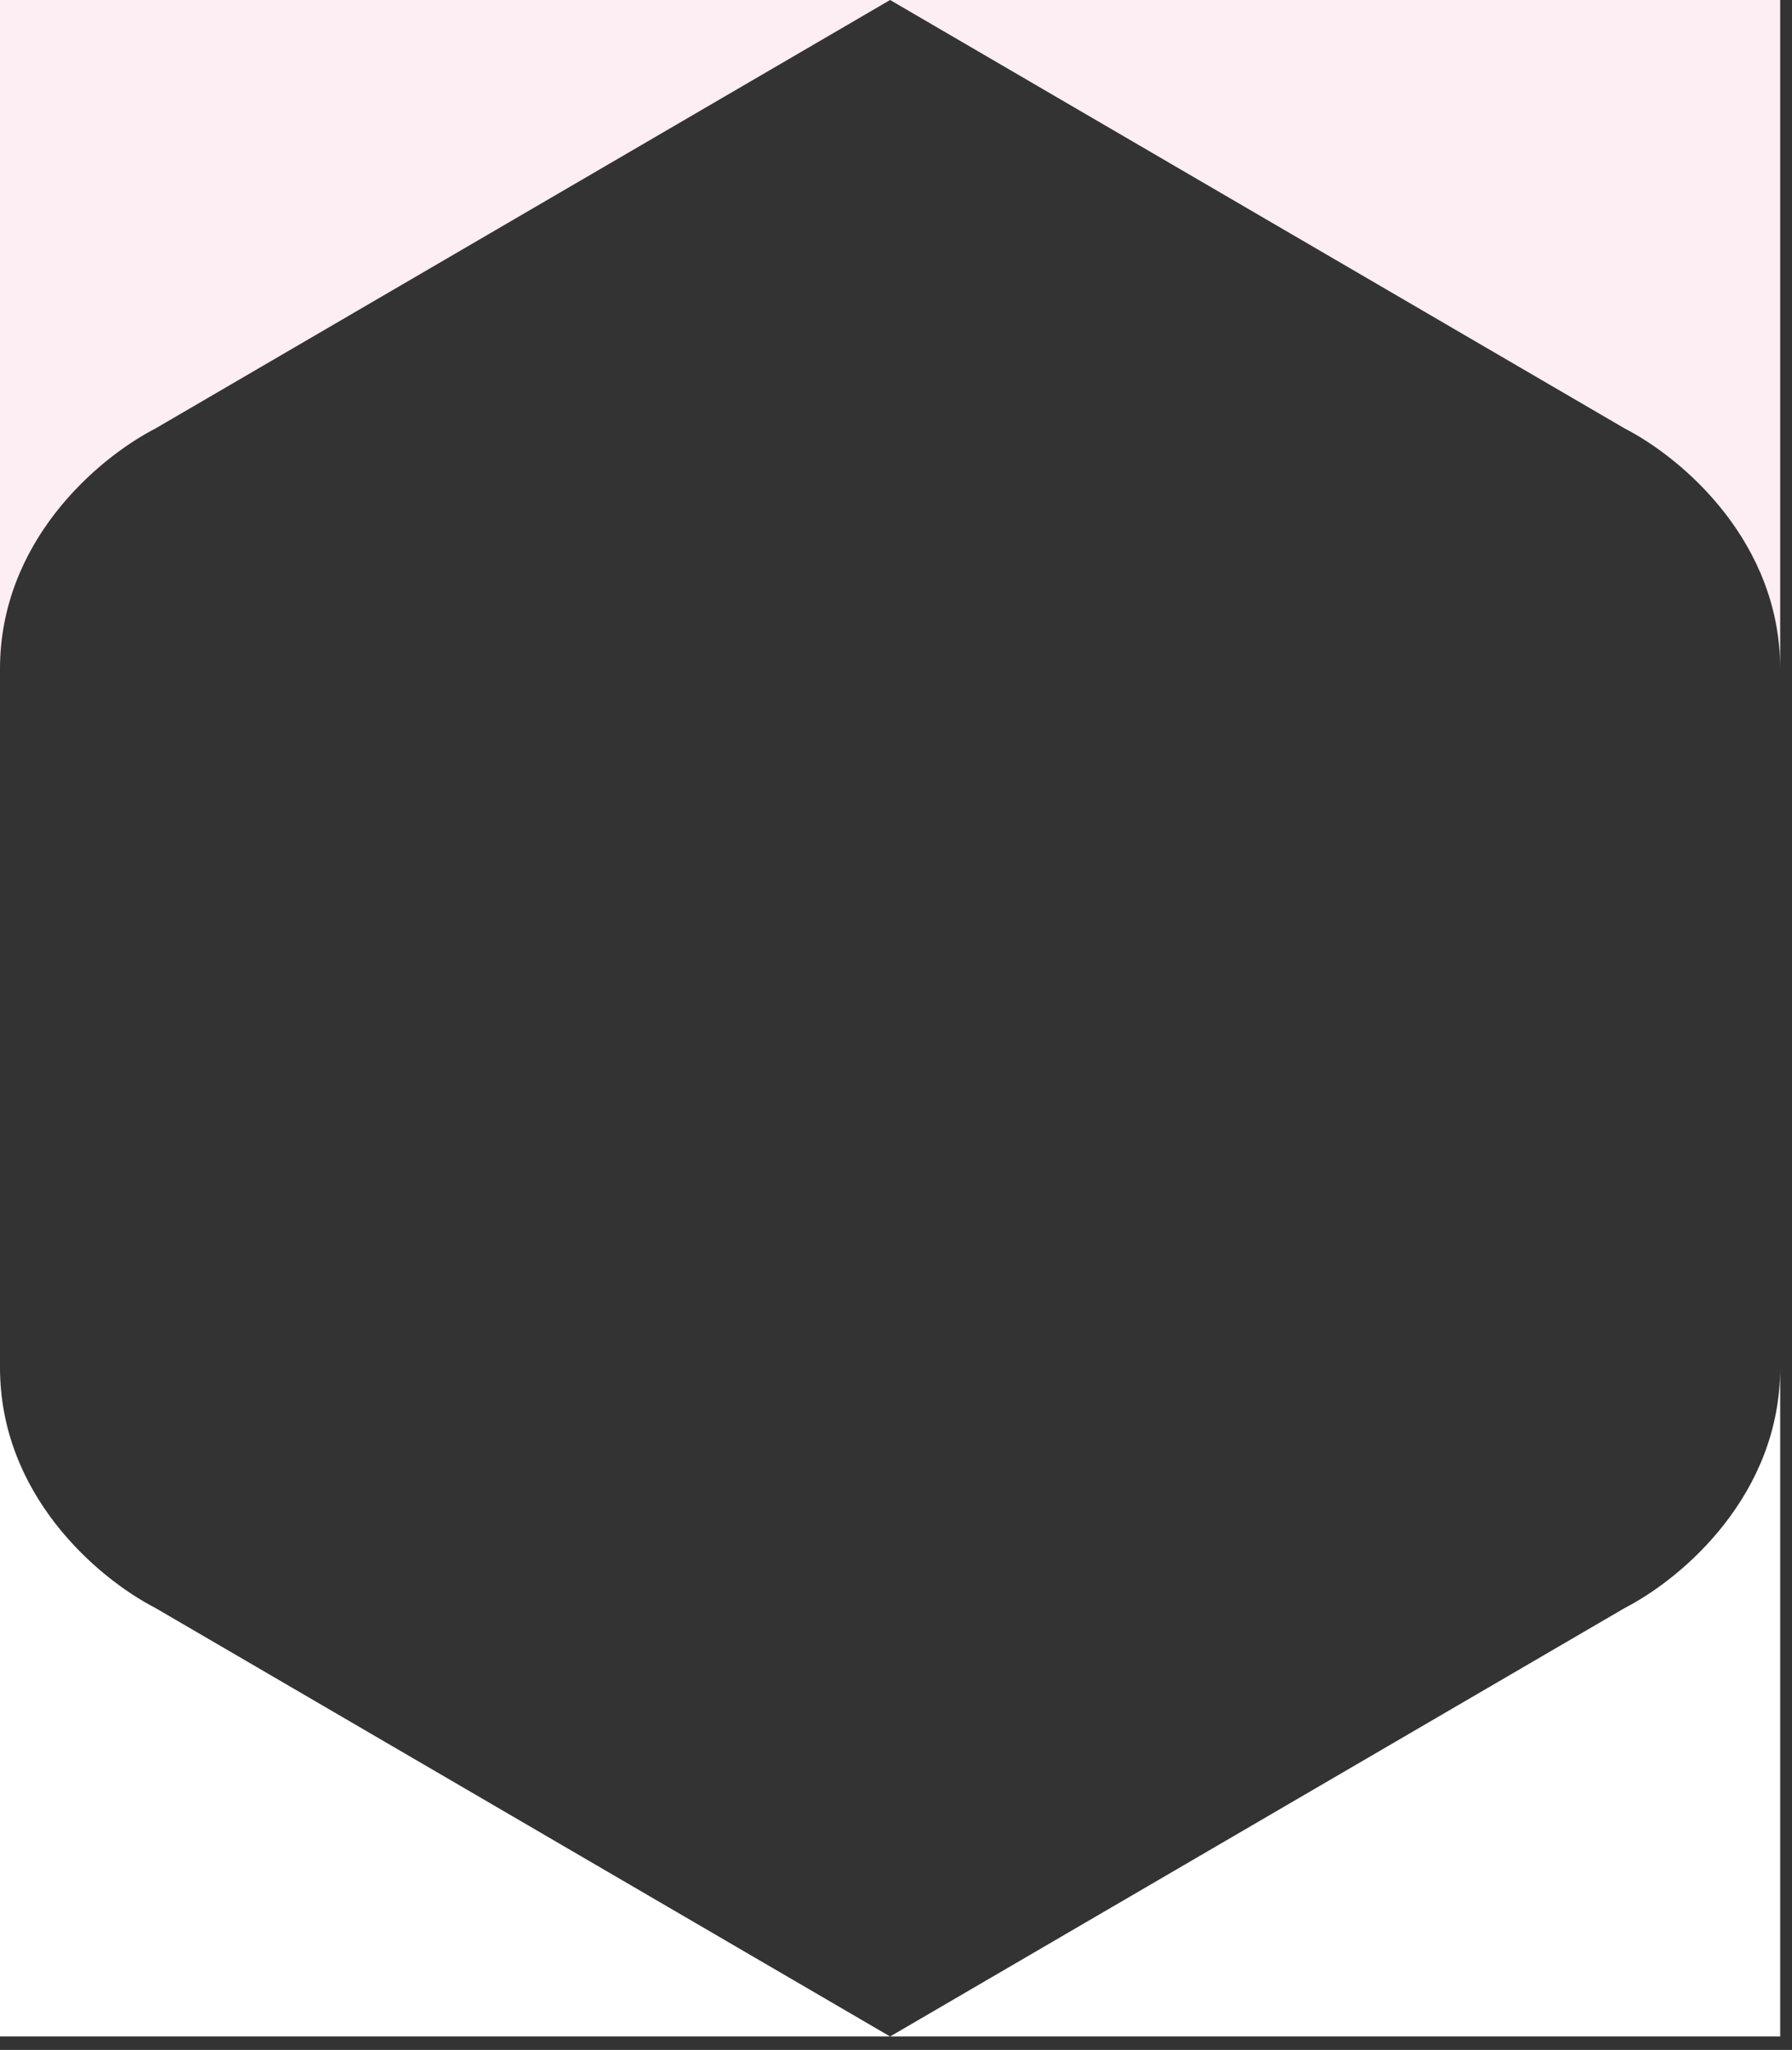
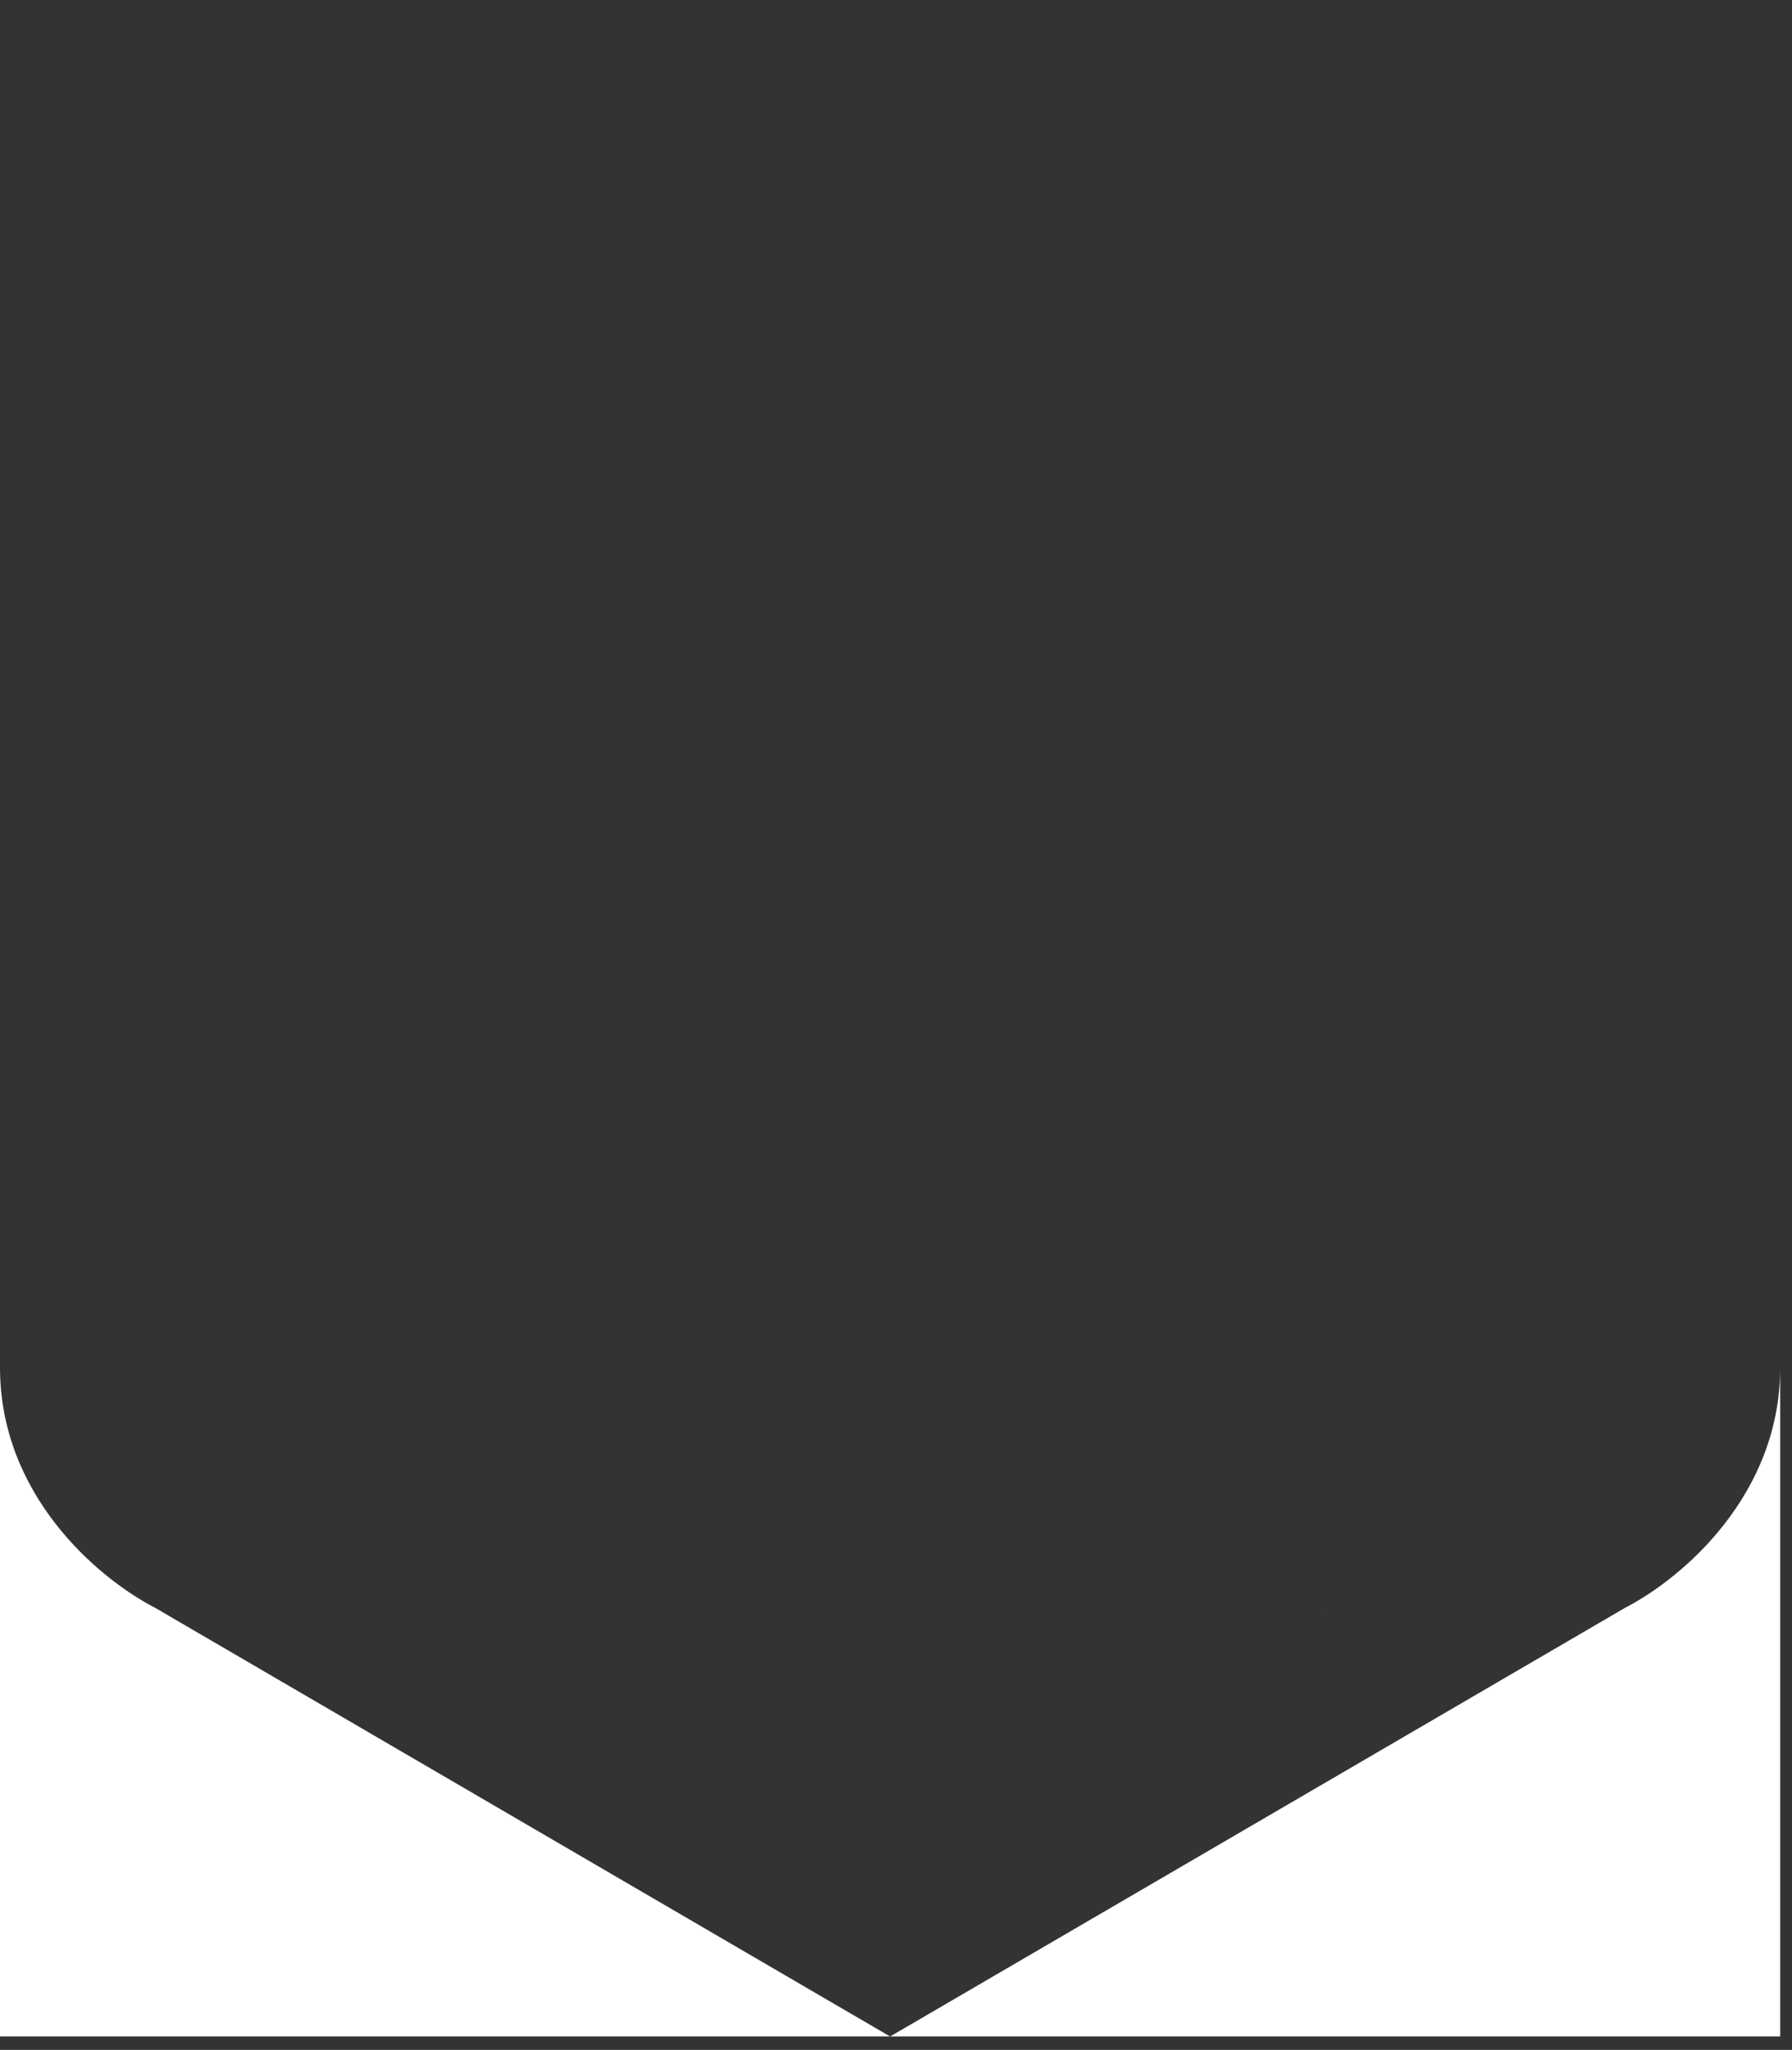
<svg xmlns="http://www.w3.org/2000/svg" width="100%" height="100%" viewBox="0 0 132 151" version="1.1" xml:space="preserve" style="fill-rule:evenodd;clip-rule:evenodd;stroke-linejoin:round;stroke-miterlimit:2;">
  <rect x="0" y="0" width="132" height="151" fill="#333333" stroke="none" />
  <path d="M0,150.014l0,-75.01l0,25.734c0,9.338 7.116,15.474 11.453,17.713l54.112,31.562l54.112,-31.562c4.338,-2.239 11.453,-8.381 11.453,-17.713l0,49.275l-131.13,0Zm97.769,-31.551l-0.001,-0.005l0.01,0l-0.01,0.005Z" style="fill:#fff;" />
-   <path d="M0,0l0,75.009l0,-25.734c0,-9.337 7.116,-15.474 11.453,-17.713l54.112,-31.562l54.112,31.562c4.338,2.239 11.453,8.382 11.453,17.713l0,-49.275l-131.13,0Zm97.769,31.55l-0.001,0.006l0.01,0l-0.01,-0.006Z" style="fill:#fceef3;" />
</svg>